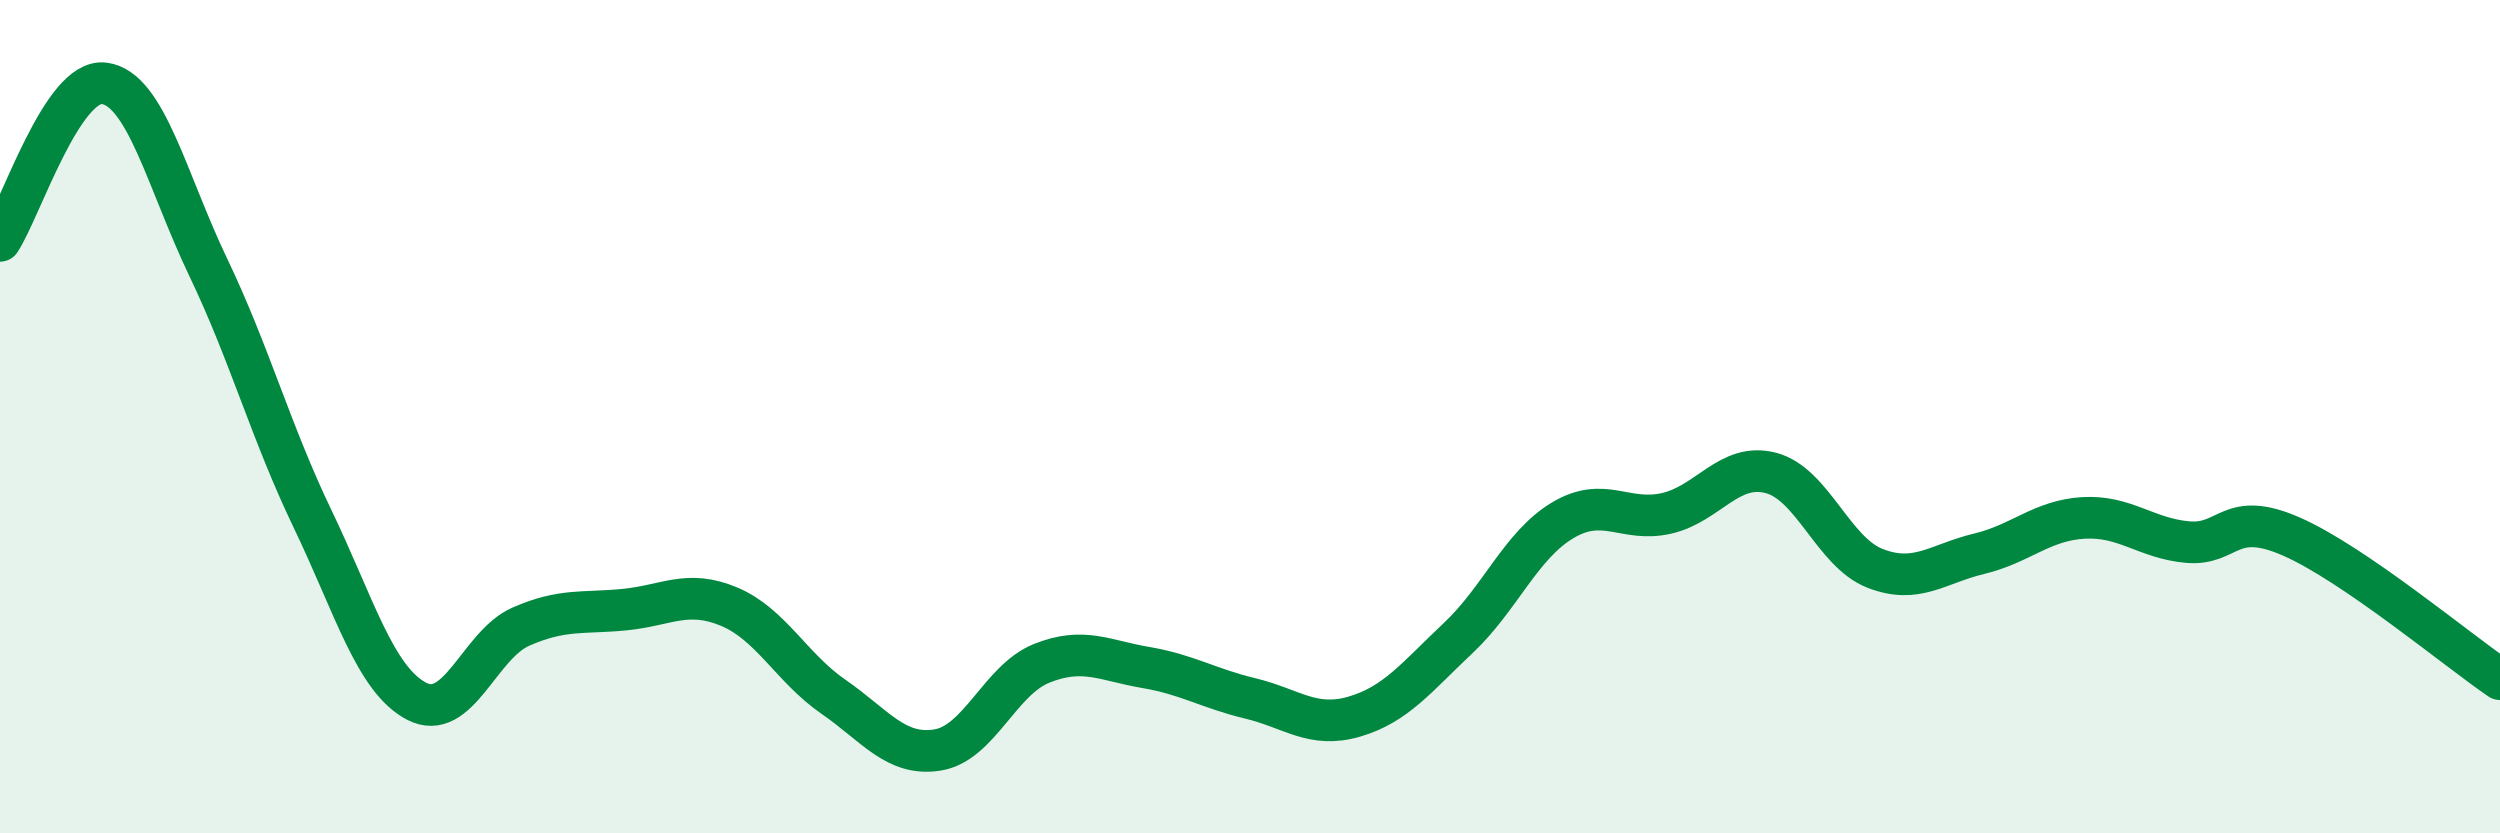
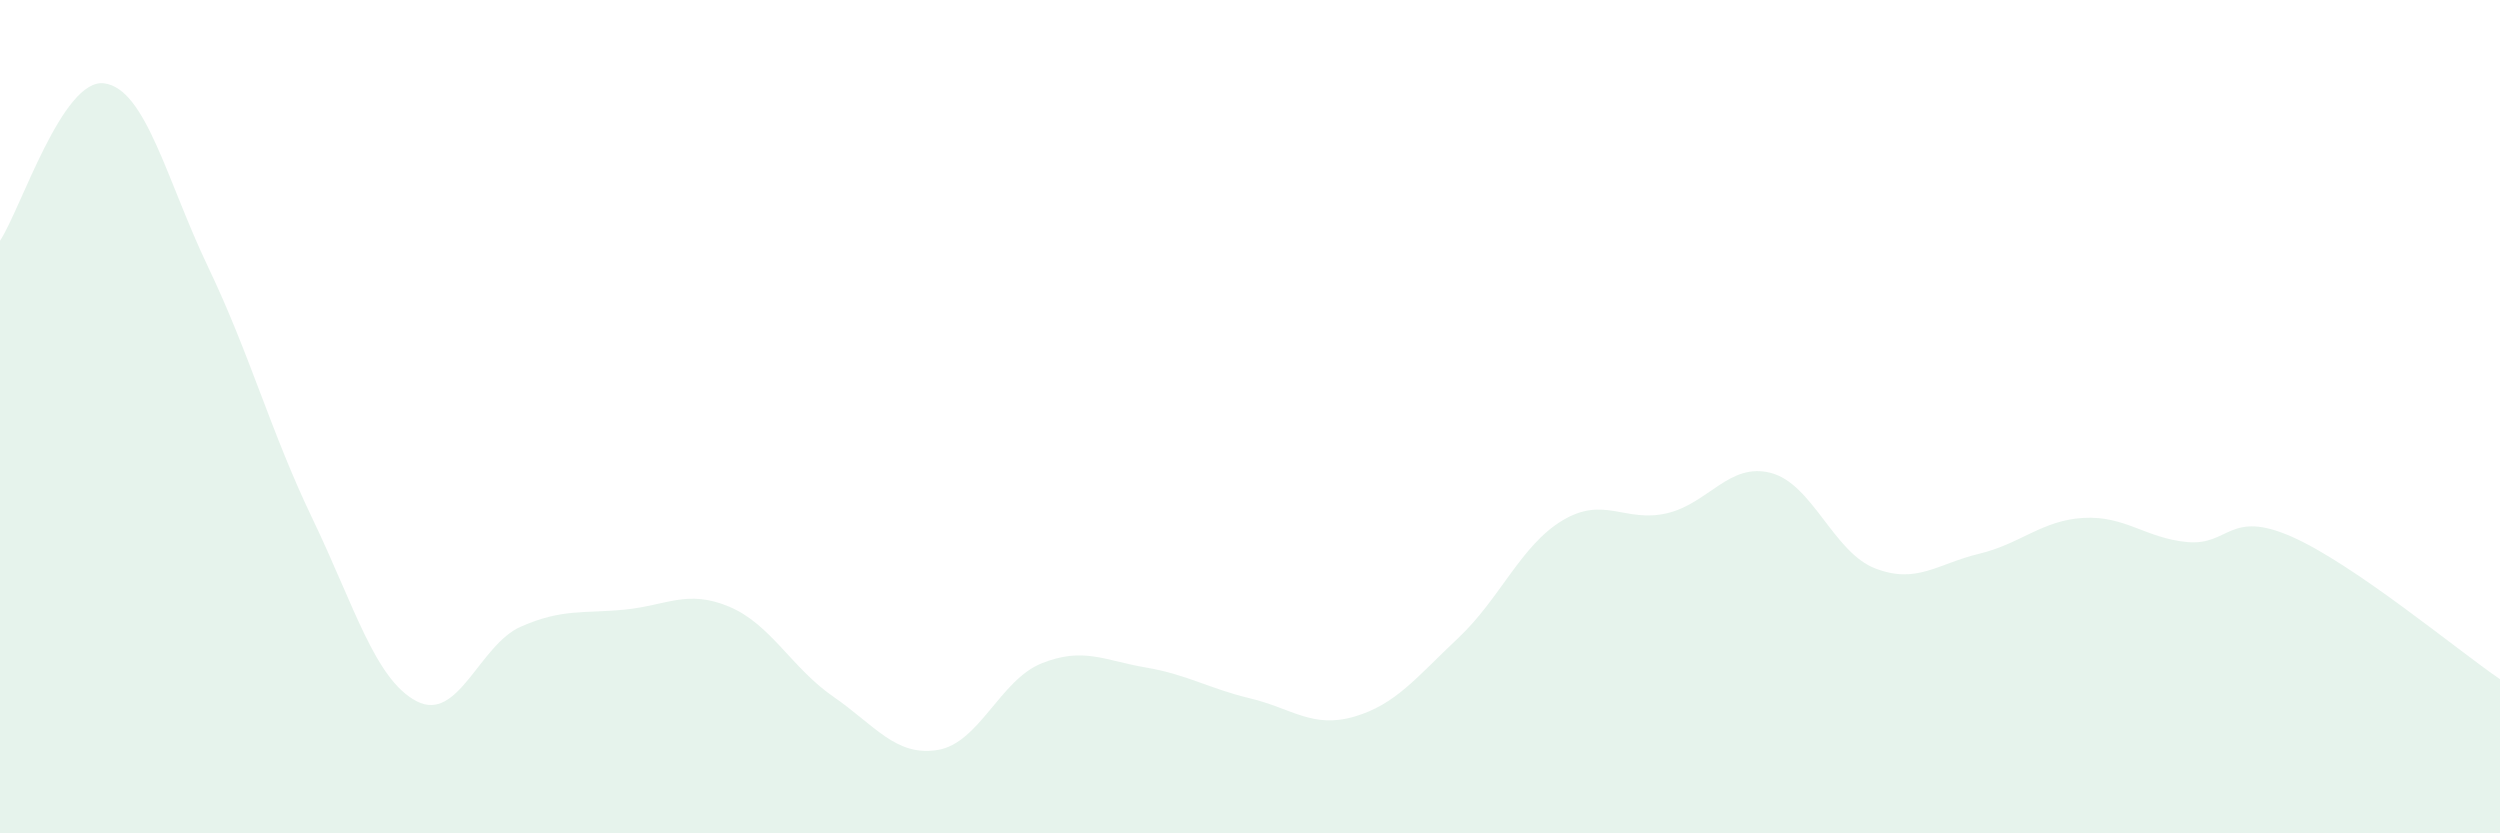
<svg xmlns="http://www.w3.org/2000/svg" width="60" height="20" viewBox="0 0 60 20">
  <path d="M 0,5.78 C 0.5,5.02 1.5,1.87 2.5,2 C 3.5,2.13 4,4.33 5,6.42 C 6,8.51 6.5,10.37 7.5,12.45 C 8.5,14.53 9,16.31 10,16.83 C 11,17.35 11.5,15.48 12.5,15.04 C 13.5,14.6 14,14.73 15,14.63 C 16,14.53 16.5,14.14 17.5,14.56 C 18.5,14.98 19,16.03 20,16.72 C 21,17.41 21.5,18.16 22.5,18 C 23.5,17.84 24,16.32 25,15.92 C 26,15.52 26.5,15.85 27.5,16.02 C 28.5,16.19 29,16.52 30,16.76 C 31,17 31.5,17.49 32.5,17.2 C 33.5,16.91 34,16.25 35,15.31 C 36,14.37 36.5,13.09 37.5,12.49 C 38.5,11.89 39,12.55 40,12.32 C 41,12.09 41.5,11.09 42.5,11.35 C 43.5,11.61 44,13.25 45,13.64 C 46,14.03 46.5,13.53 47.5,13.29 C 48.5,13.05 49,12.49 50,12.43 C 51,12.37 51.5,12.92 52.5,13.01 C 53.5,13.1 53.5,12.22 55,12.88 C 56.5,13.54 59,15.62 60,16.3L60 20L0 20Z" fill="#008740" opacity="0.1" stroke-linecap="round" stroke-linejoin="round" />
-   <path d="M 0,5.78 C 0.5,5.02 1.5,1.87 2.5,2 C 3.5,2.13 4,4.33 5,6.42 C 6,8.51 6.5,10.37 7.5,12.45 C 8.5,14.53 9,16.31 10,16.83 C 11,17.35 11.5,15.48 12.5,15.04 C 13.5,14.6 14,14.73 15,14.63 C 16,14.53 16.5,14.14 17.5,14.56 C 18.5,14.98 19,16.03 20,16.72 C 21,17.41 21.5,18.16 22.5,18 C 23.5,17.84 24,16.32 25,15.92 C 26,15.52 26.5,15.85 27.5,16.02 C 28.5,16.19 29,16.52 30,16.76 C 31,17 31.5,17.49 32.5,17.2 C 33.5,16.91 34,16.25 35,15.31 C 36,14.37 36.5,13.09 37.5,12.49 C 38.5,11.89 39,12.55 40,12.32 C 41,12.09 41.5,11.09 42.5,11.35 C 43.5,11.61 44,13.25 45,13.64 C 46,14.03 46.5,13.53 47.5,13.29 C 48.5,13.05 49,12.49 50,12.43 C 51,12.37 51.5,12.92 52.5,13.01 C 53.5,13.1 53.5,12.22 55,12.88 C 56.5,13.54 59,15.62 60,16.3" stroke="#008740" stroke-width="1" fill="none" stroke-linecap="round" stroke-linejoin="round" />
</svg>